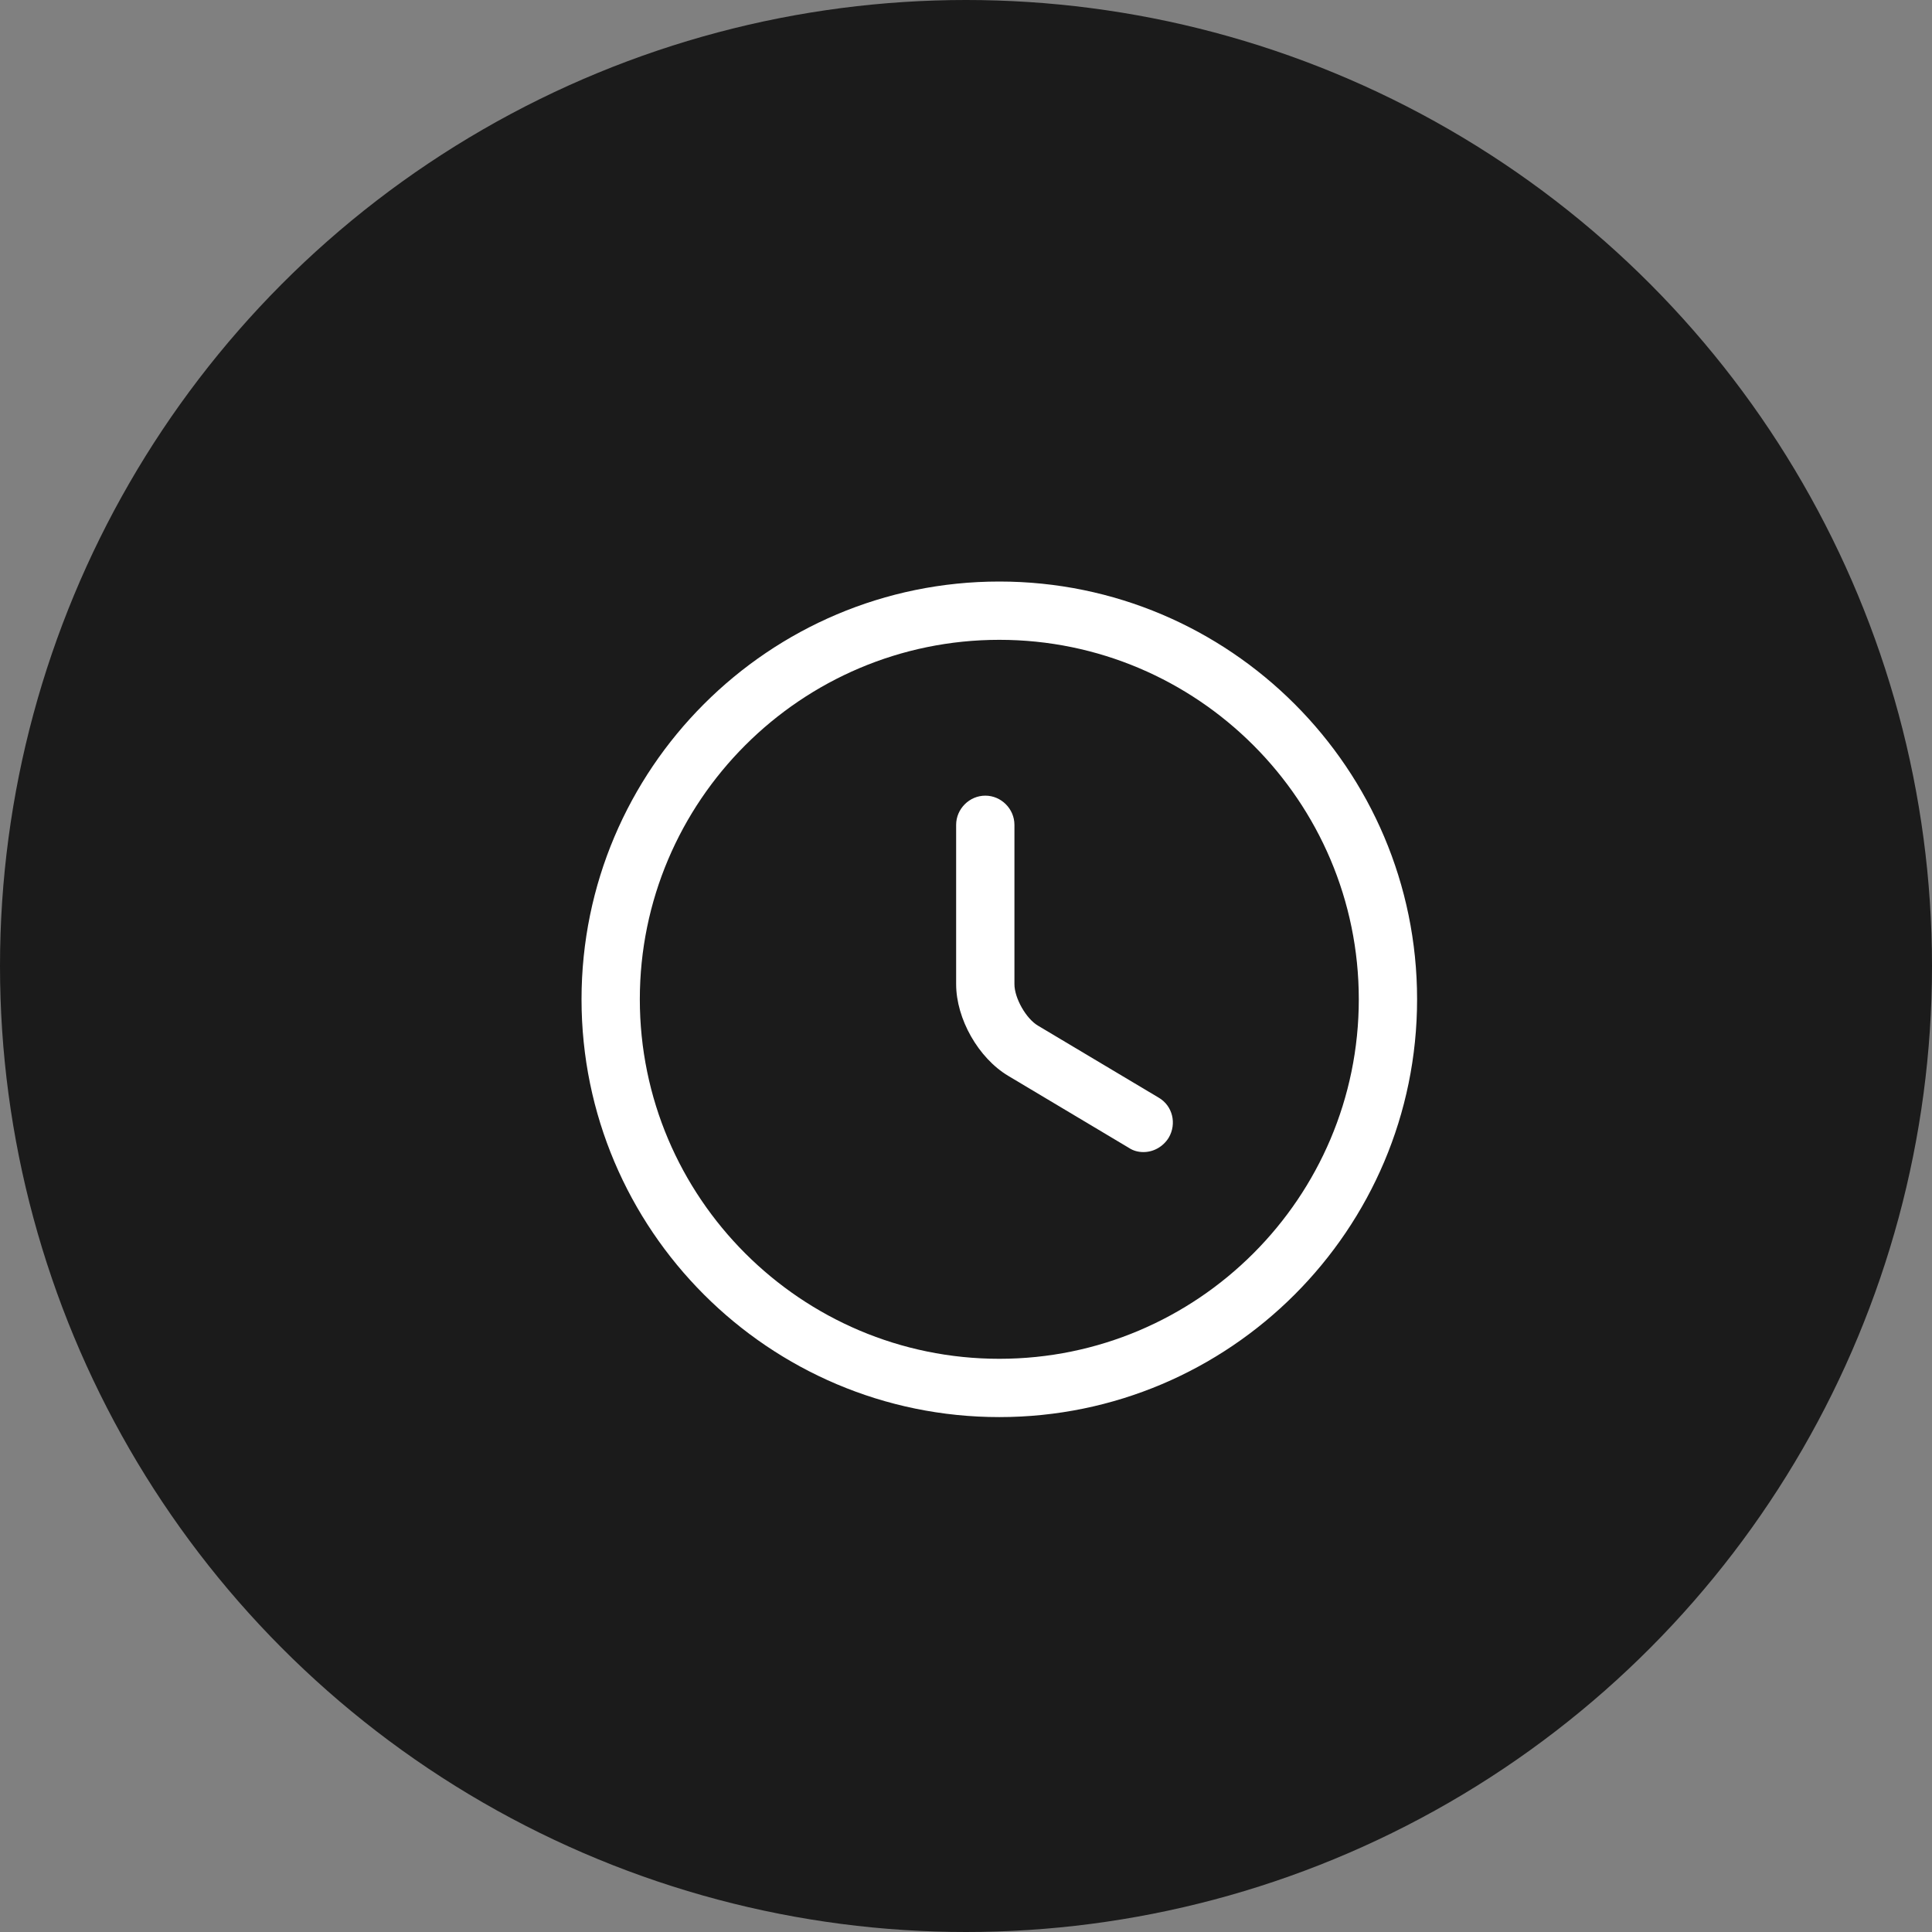
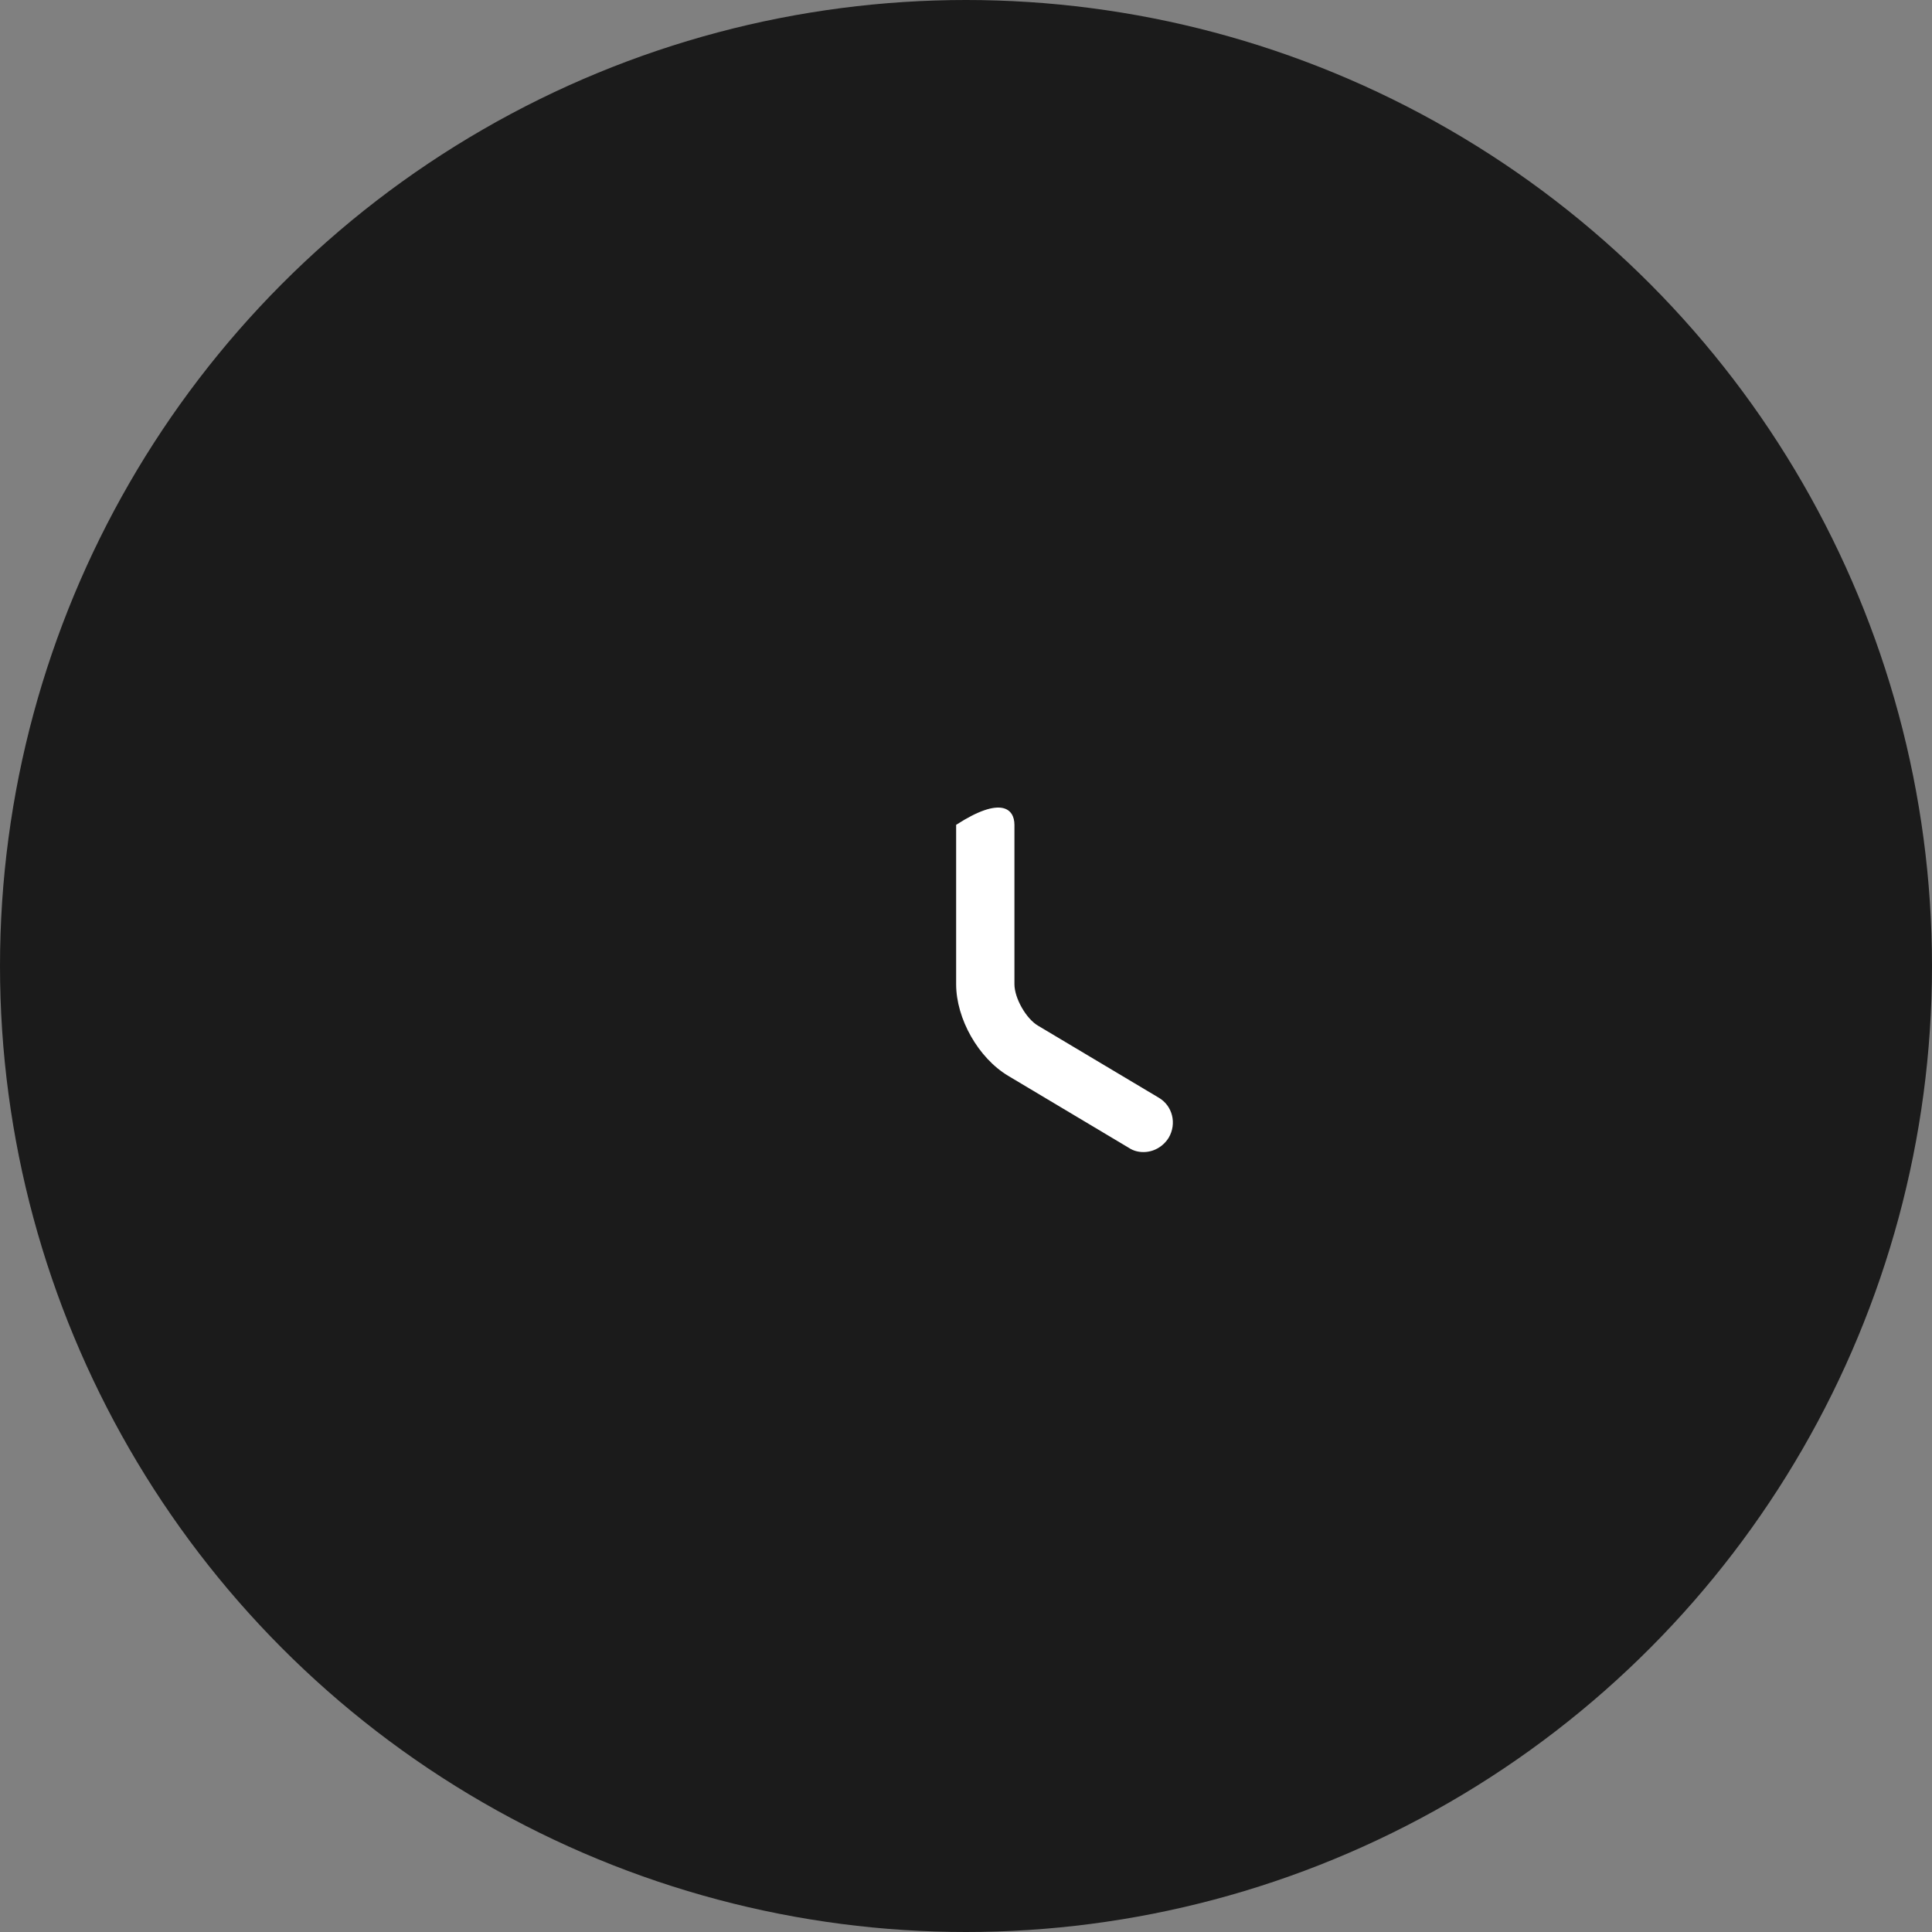
<svg xmlns="http://www.w3.org/2000/svg" width="29" height="29" viewBox="0 0 29 29" fill="none">
  <rect x="0" y="0" width="29" height="29" fill="#808080" stroke="none" />
  <circle cx="14.5" cy="14.5" r="14.5" fill="#1B1B1B" />
-   <path d="M15 21.271C11.541 21.271 8.729 18.459 8.729 15C8.729 11.541 11.541 8.729 15 8.729C18.459 8.729 21.271 11.541 21.271 15C21.271 18.459 18.459 21.271 15 21.271ZM15 9.604C12.025 9.604 9.604 12.025 9.604 15C9.604 17.975 12.025 20.396 15 20.396C17.975 20.396 20.396 17.975 20.396 15C20.396 12.025 17.975 9.604 15 9.604Z" fill="white" />
-   <path d="M17.164 17.293C17.088 17.293 17.012 17.275 16.942 17.228L15.134 16.149C14.685 15.881 14.352 15.292 14.352 14.773V12.381C14.352 12.142 14.551 11.943 14.79 11.943C15.029 11.943 15.227 12.142 15.227 12.381V14.773C15.227 14.982 15.402 15.292 15.583 15.397L17.392 16.476C17.602 16.598 17.666 16.867 17.543 17.077C17.456 17.217 17.31 17.293 17.164 17.293Z" fill="white" />
+   <path d="M17.164 17.293C17.088 17.293 17.012 17.275 16.942 17.228L15.134 16.149C14.685 15.881 14.352 15.292 14.352 14.773V12.381C15.029 11.943 15.227 12.142 15.227 12.381V14.773C15.227 14.982 15.402 15.292 15.583 15.397L17.392 16.476C17.602 16.598 17.666 16.867 17.543 17.077C17.456 17.217 17.31 17.293 17.164 17.293Z" fill="white" />
</svg>